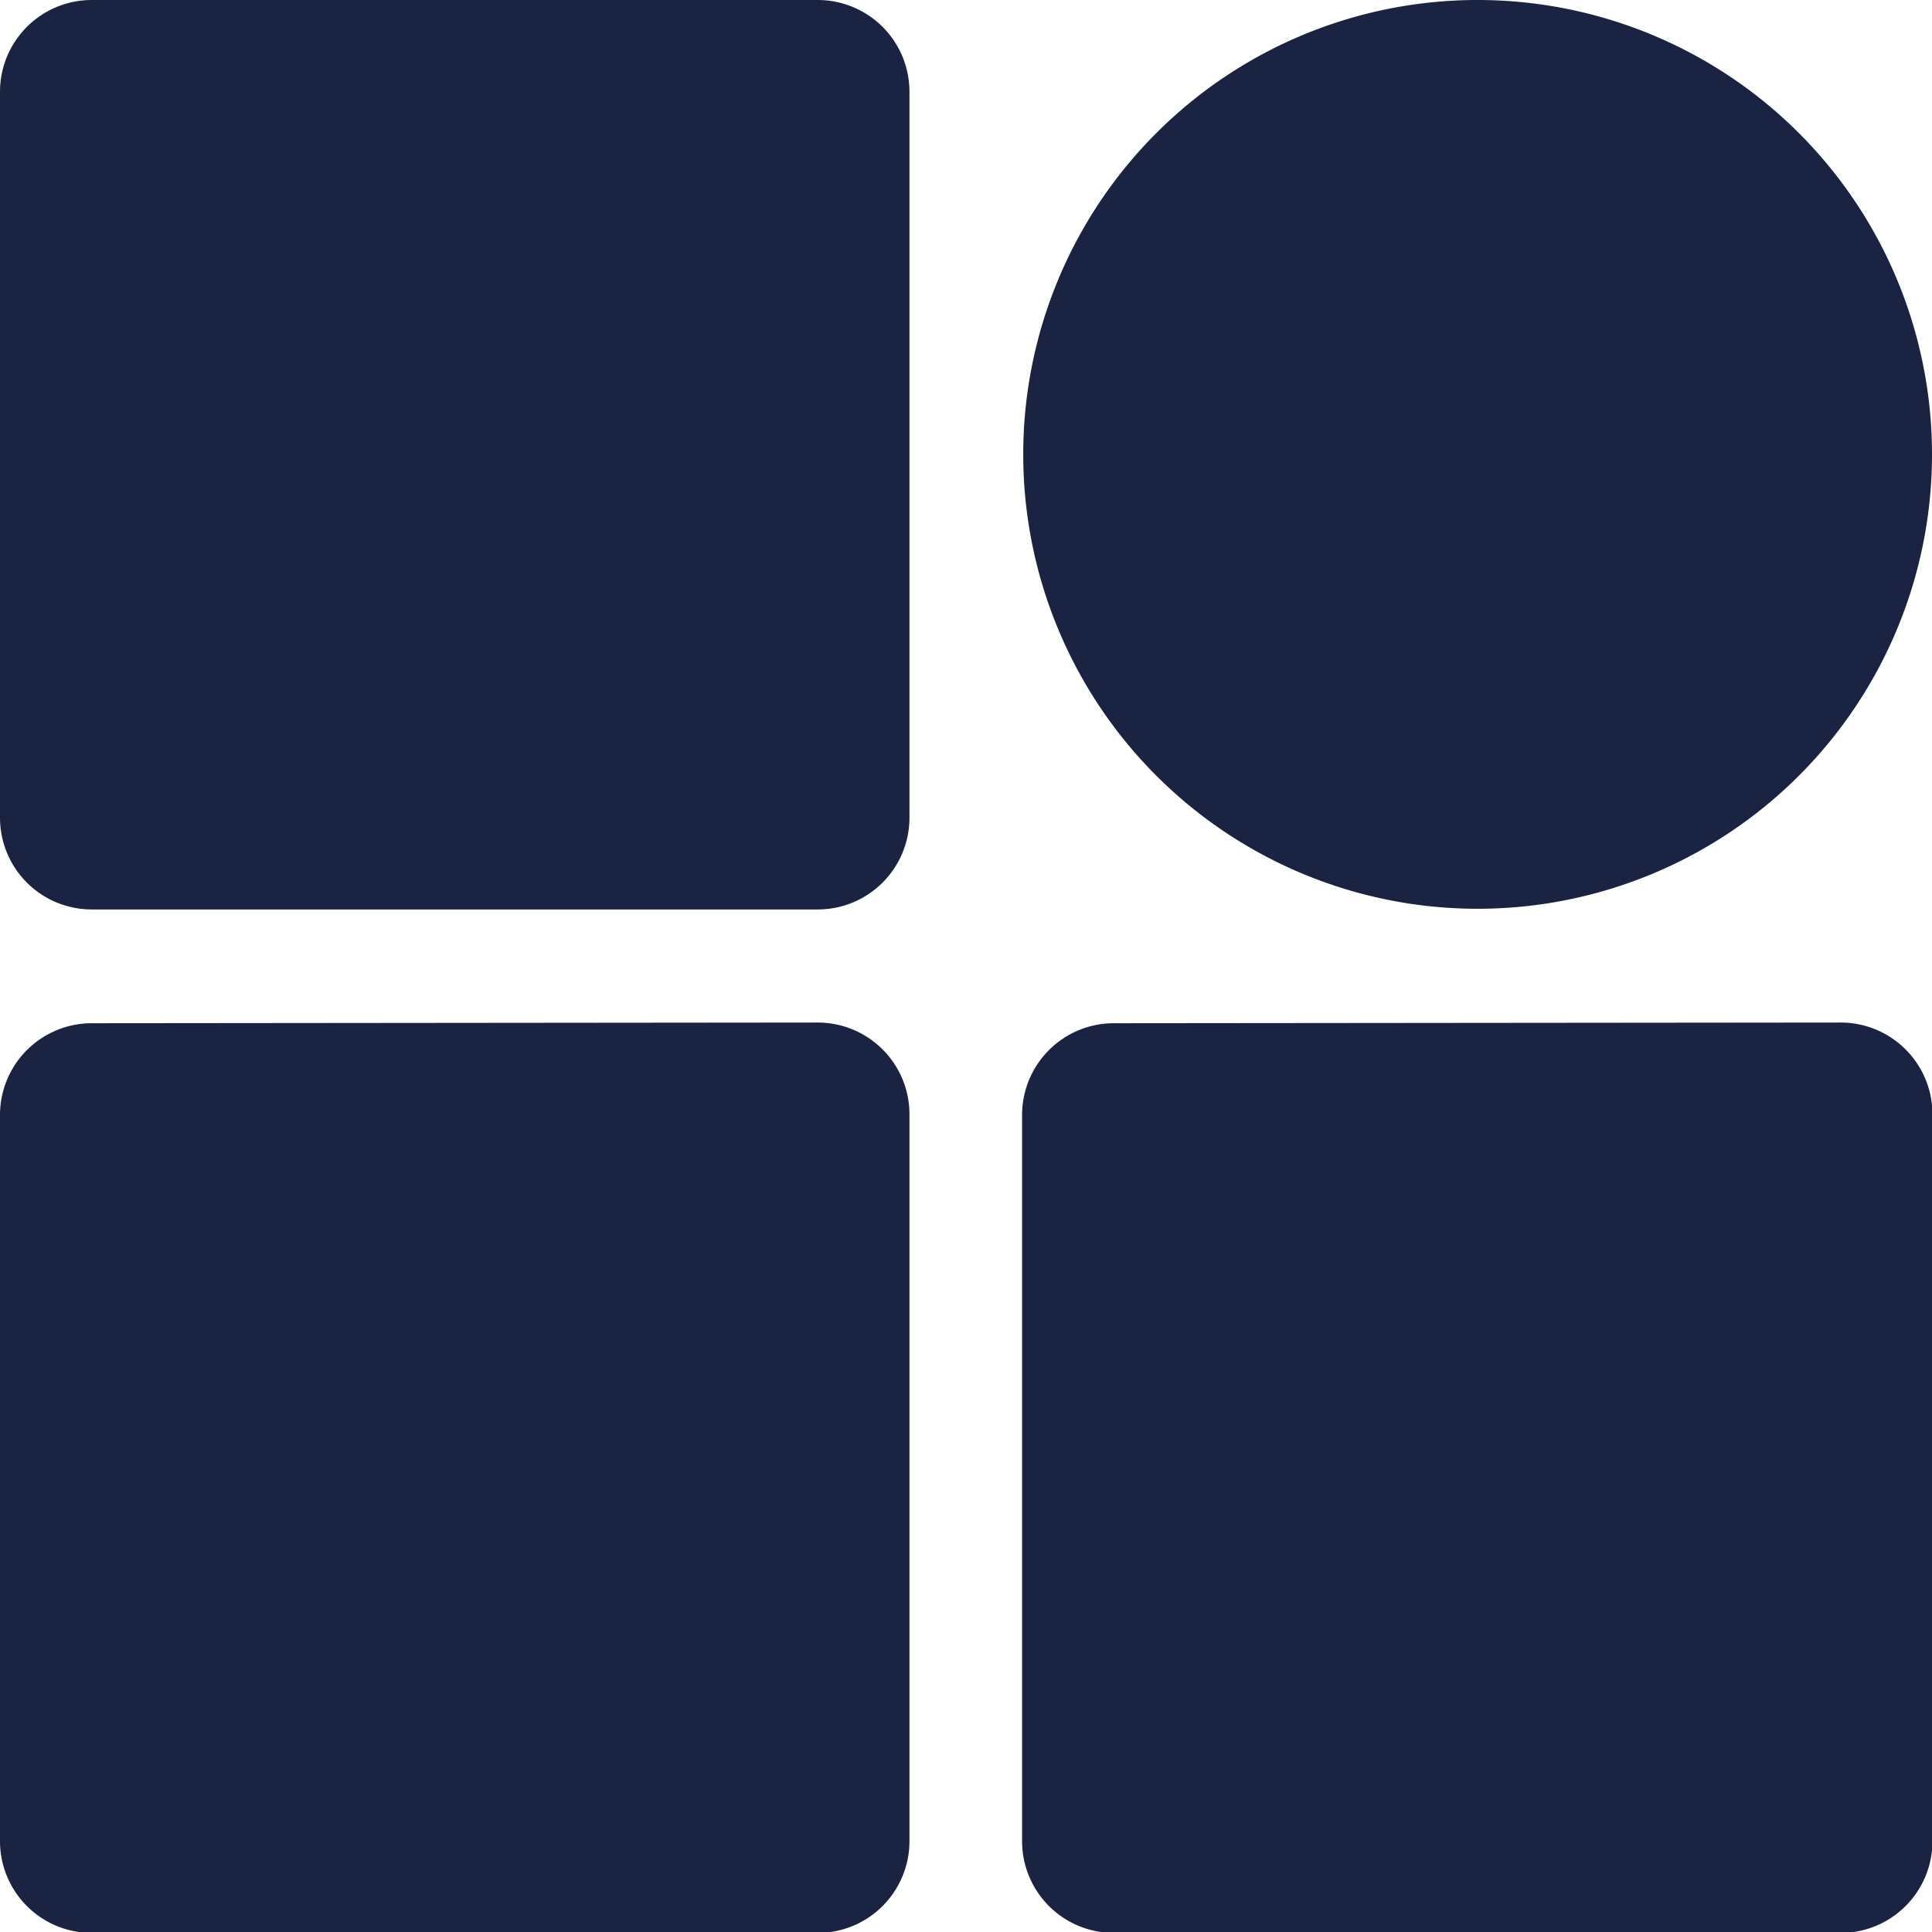
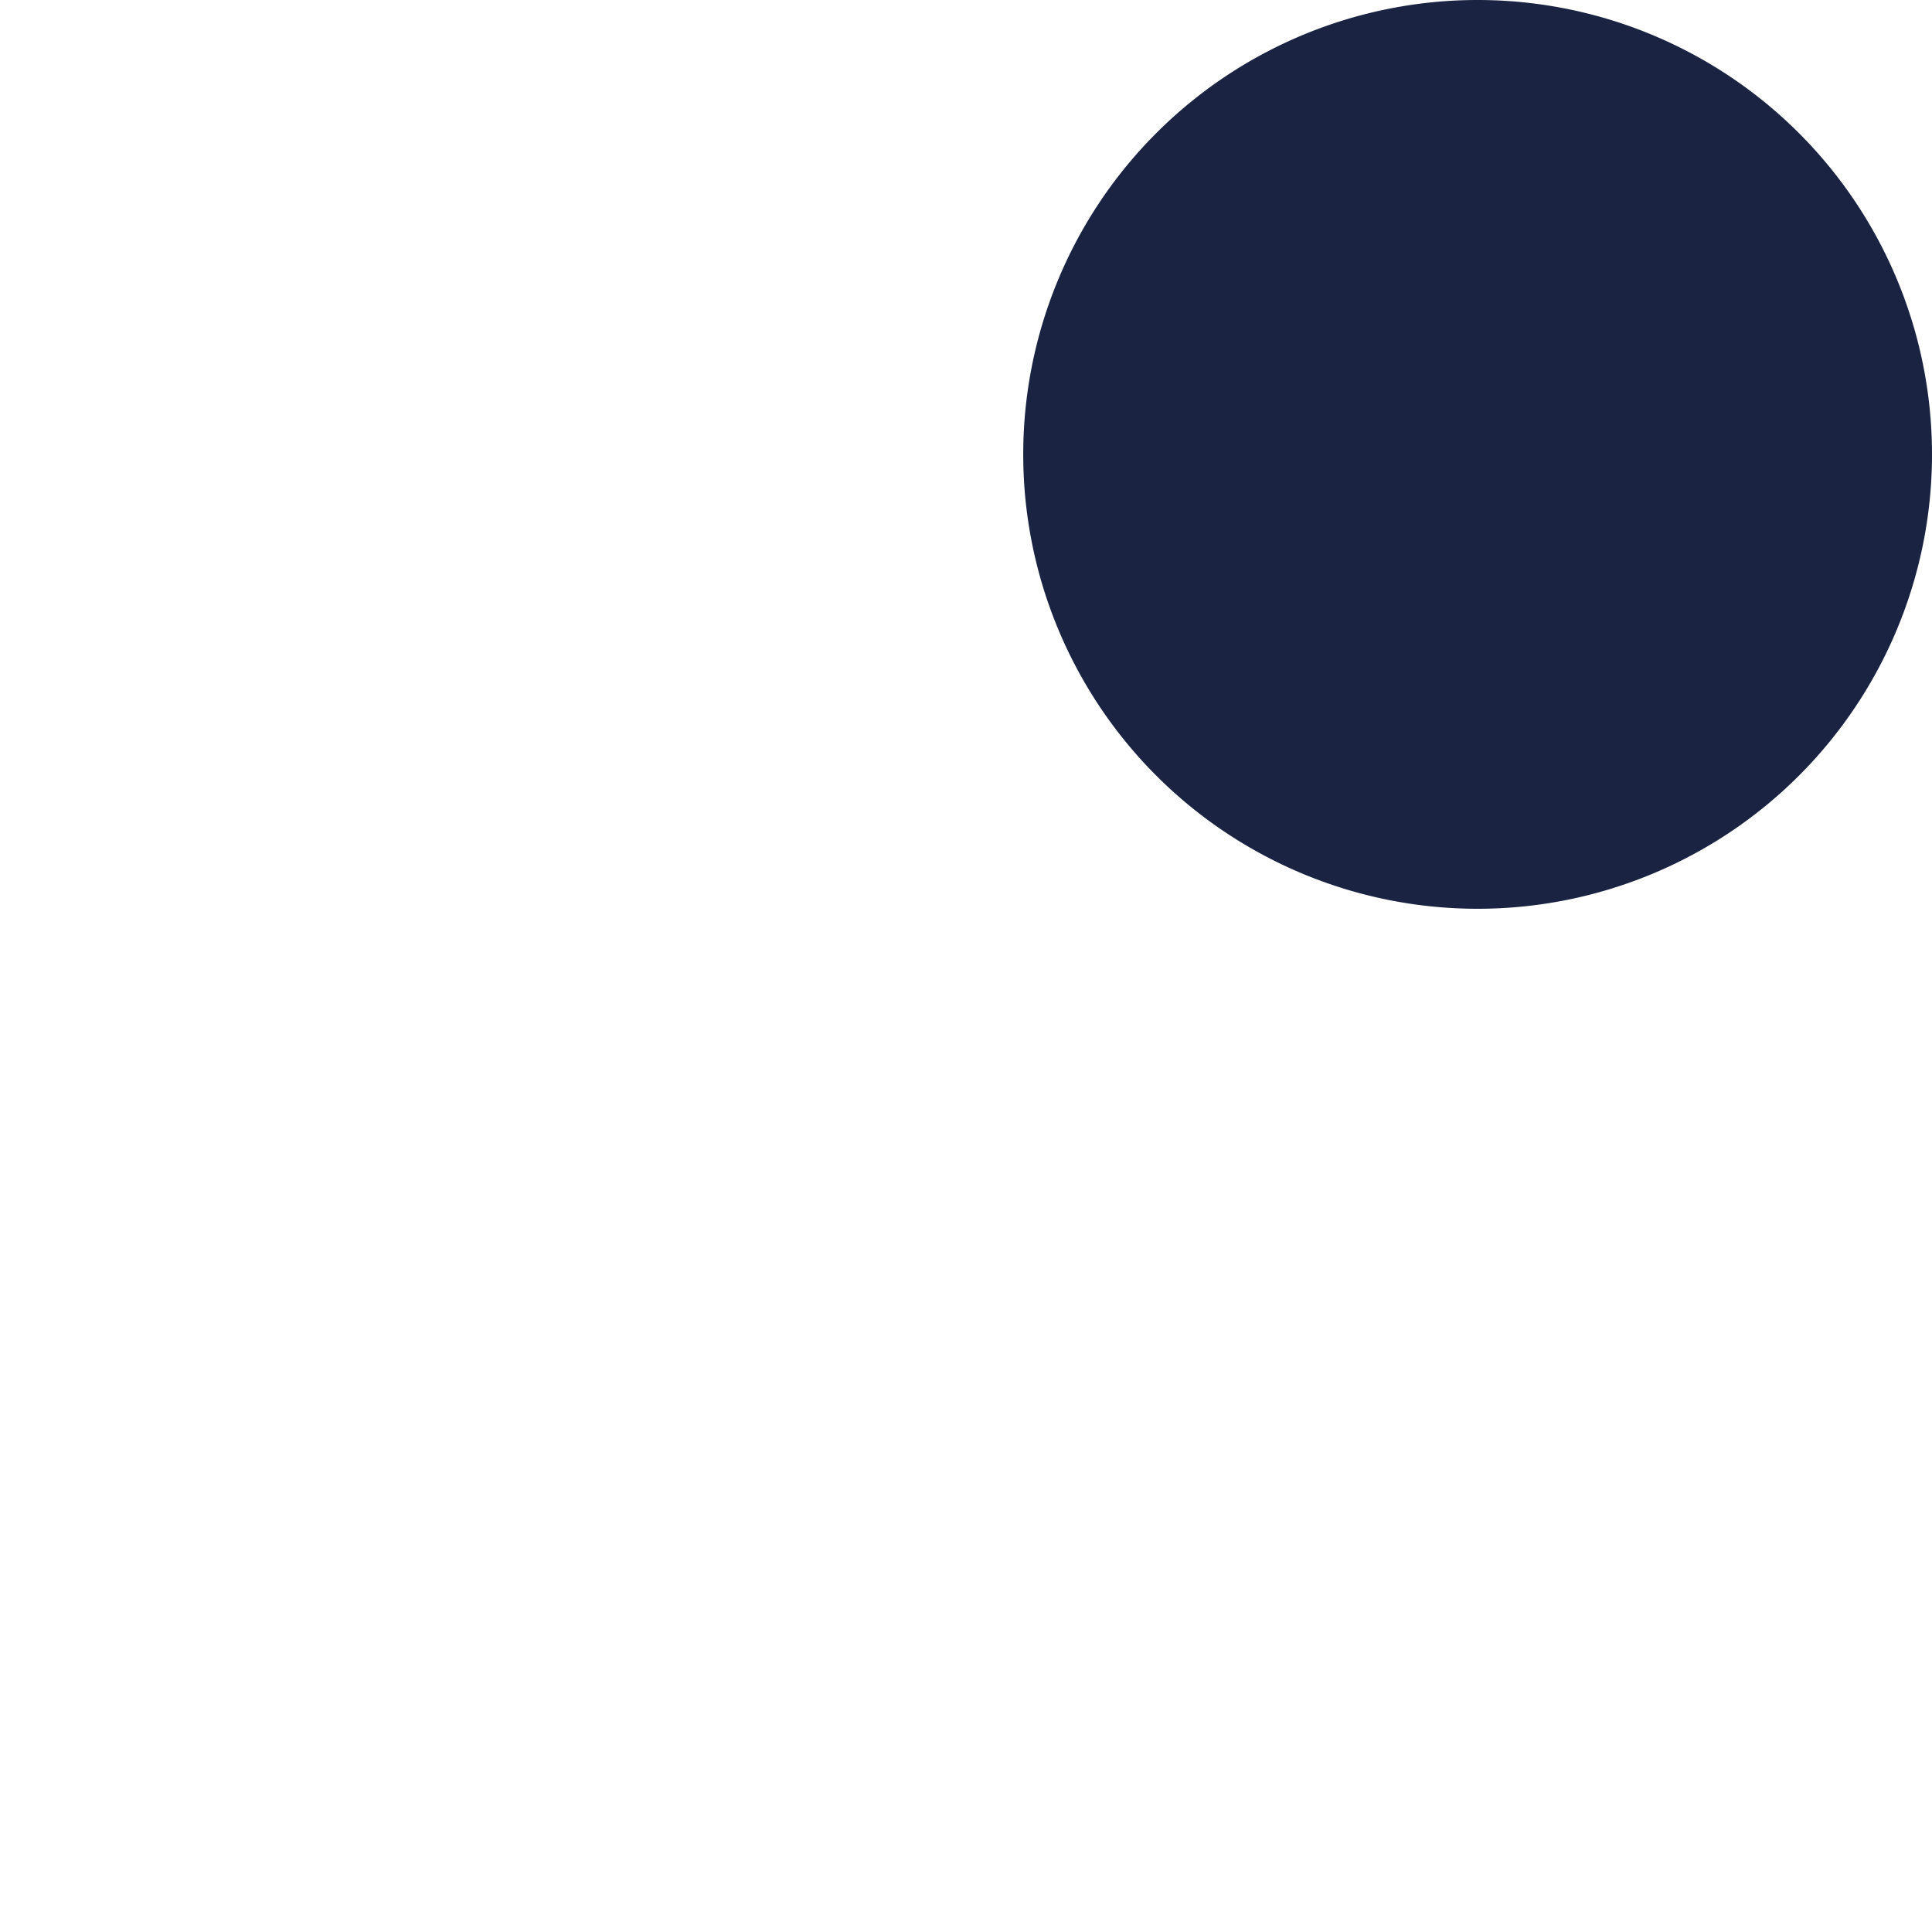
<svg xmlns="http://www.w3.org/2000/svg" viewBox="0 0 84.23 84.23">
-   <path d="M4,0A4,4,0,0,0,0,4V35.65a4,4,0,0,0,4,4H35.65a4,4,0,0,0,4-4V4a4,4,0,0,0-4-4Z" fill="#1a2442" fill-rule="evenodd" />
-   <path d="M4,44.61a4,4,0,0,0-4,4V80.27a4,4,0,0,0,4,4H35.65a4,4,0,0,0,4-4V48.58a4,4,0,0,0-4-4Z" fill="#1a2442" fill-rule="evenodd" />
  <path d="M64.42,0A19.81,19.81,0,1,0,84.23,19.81,19.81,19.81,0,0,0,64.42,0Z" fill="#1a2442" fill-rule="evenodd" />
-   <path d="M48.56,44.61a4,4,0,0,0-4,4V80.27a4,4,0,0,0,4,4H80.25a4,4,0,0,0,4-4V48.58a4,4,0,0,0-4-4Z" fill="#1a2442" fill-rule="evenodd" />
</svg>